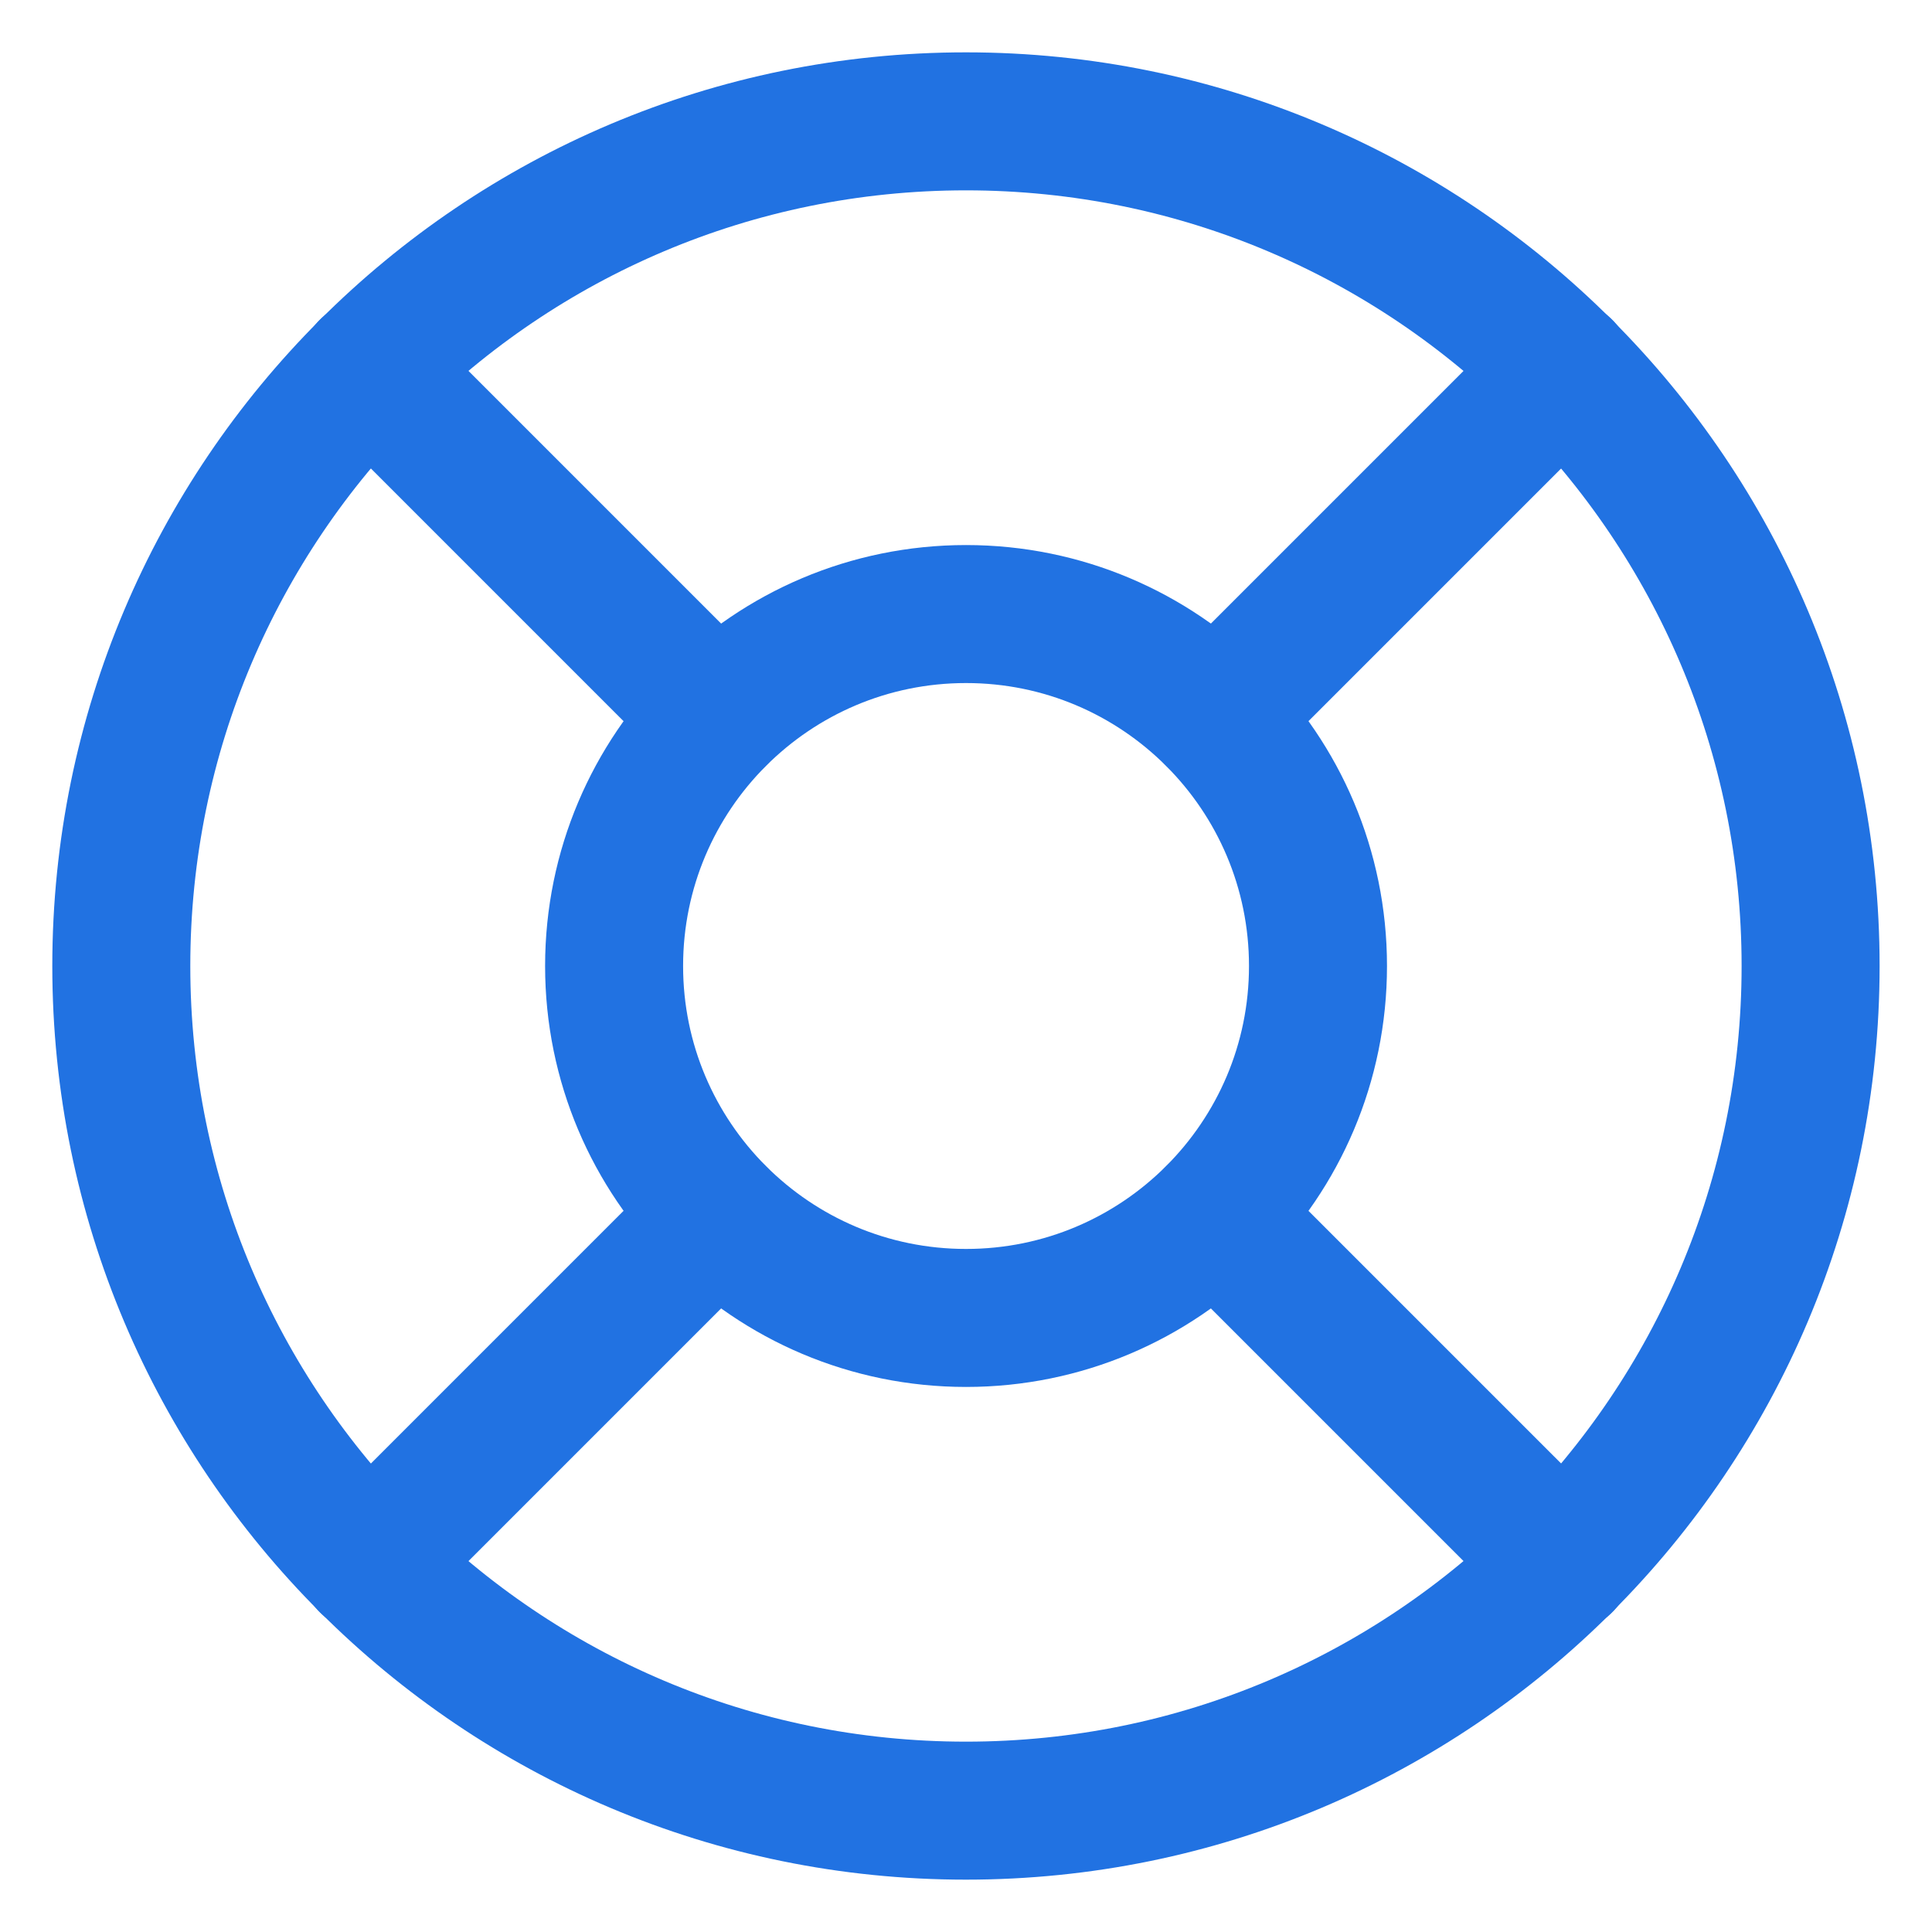
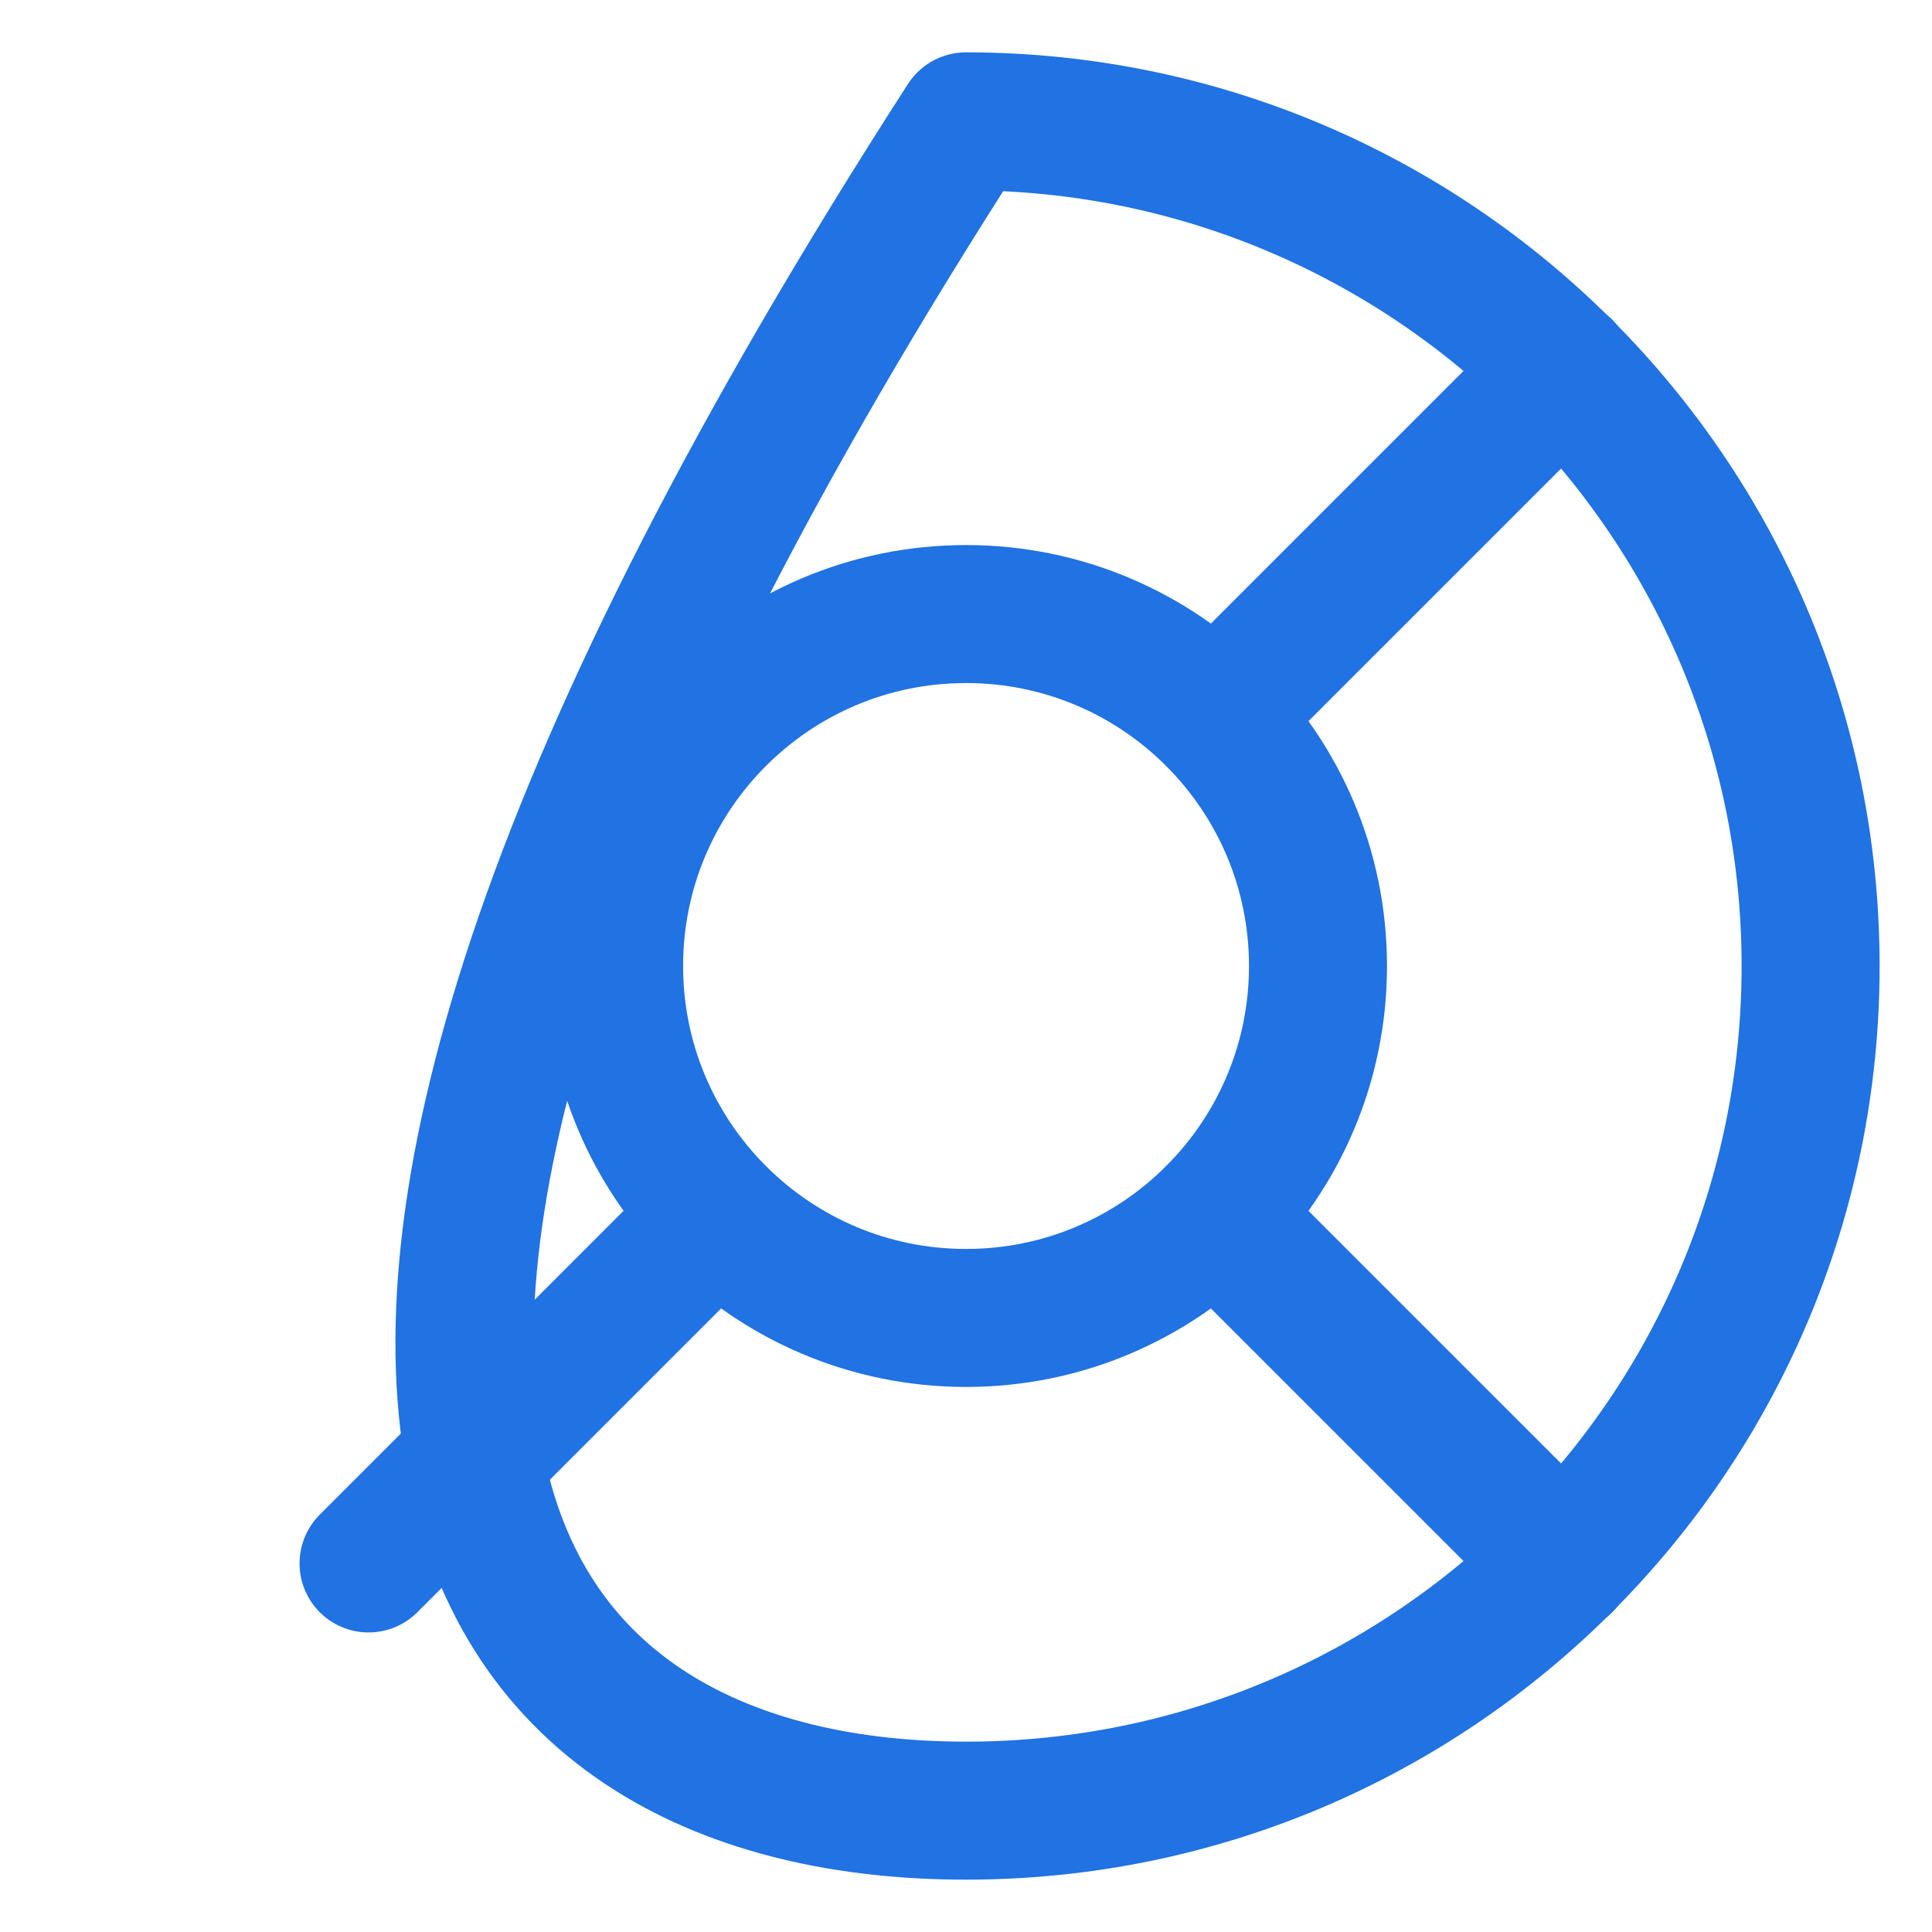
<svg xmlns="http://www.w3.org/2000/svg" width="42" height="42" viewBox="0 0 42 42" fill="none">
-   <path d="M20.999 39.362C31.14 39.362 39.361 31.141 39.361 21C39.361 10.859 31.14 2.638 20.999 2.638C10.858 2.638 2.637 10.859 2.637 21C2.637 31.141 10.858 39.362 20.999 39.362Z" stroke="#2172E2" stroke-width="3" stroke-linecap="round" stroke-linejoin="round" />
+   <path d="M20.999 39.362C31.14 39.362 39.361 31.141 39.361 21C39.361 10.859 31.14 2.638 20.999 2.638C2.637 31.141 10.858 39.362 20.999 39.362Z" stroke="#2172E2" stroke-width="3" stroke-linecap="round" stroke-linejoin="round" />
  <path d="M21.001 28.651C25.226 28.651 28.652 25.226 28.652 21C28.652 16.775 25.226 13.349 21.001 13.349C16.775 13.349 13.35 16.775 13.35 21C13.35 25.226 16.775 28.651 21.001 28.651Z" stroke="#2172E2" stroke-width="3" stroke-linecap="round" stroke-linejoin="round" />
-   <path d="M15.586 15.587L8.012 8.012" stroke="#2172E2" stroke-width="3" stroke-linecap="round" stroke-linejoin="round" />
  <path d="M26.414 15.587L33.989 8.012" stroke="#2172E2" stroke-width="3" stroke-linecap="round" stroke-linejoin="round" />
  <path d="M26.414 26.413L33.989 33.988" stroke="#2172E2" stroke-width="3" stroke-linecap="round" stroke-linejoin="round" />
  <path d="M15.586 26.413L8.012 33.988" stroke="#2172E2" stroke-width="3" stroke-linecap="round" stroke-linejoin="round" />
</svg>